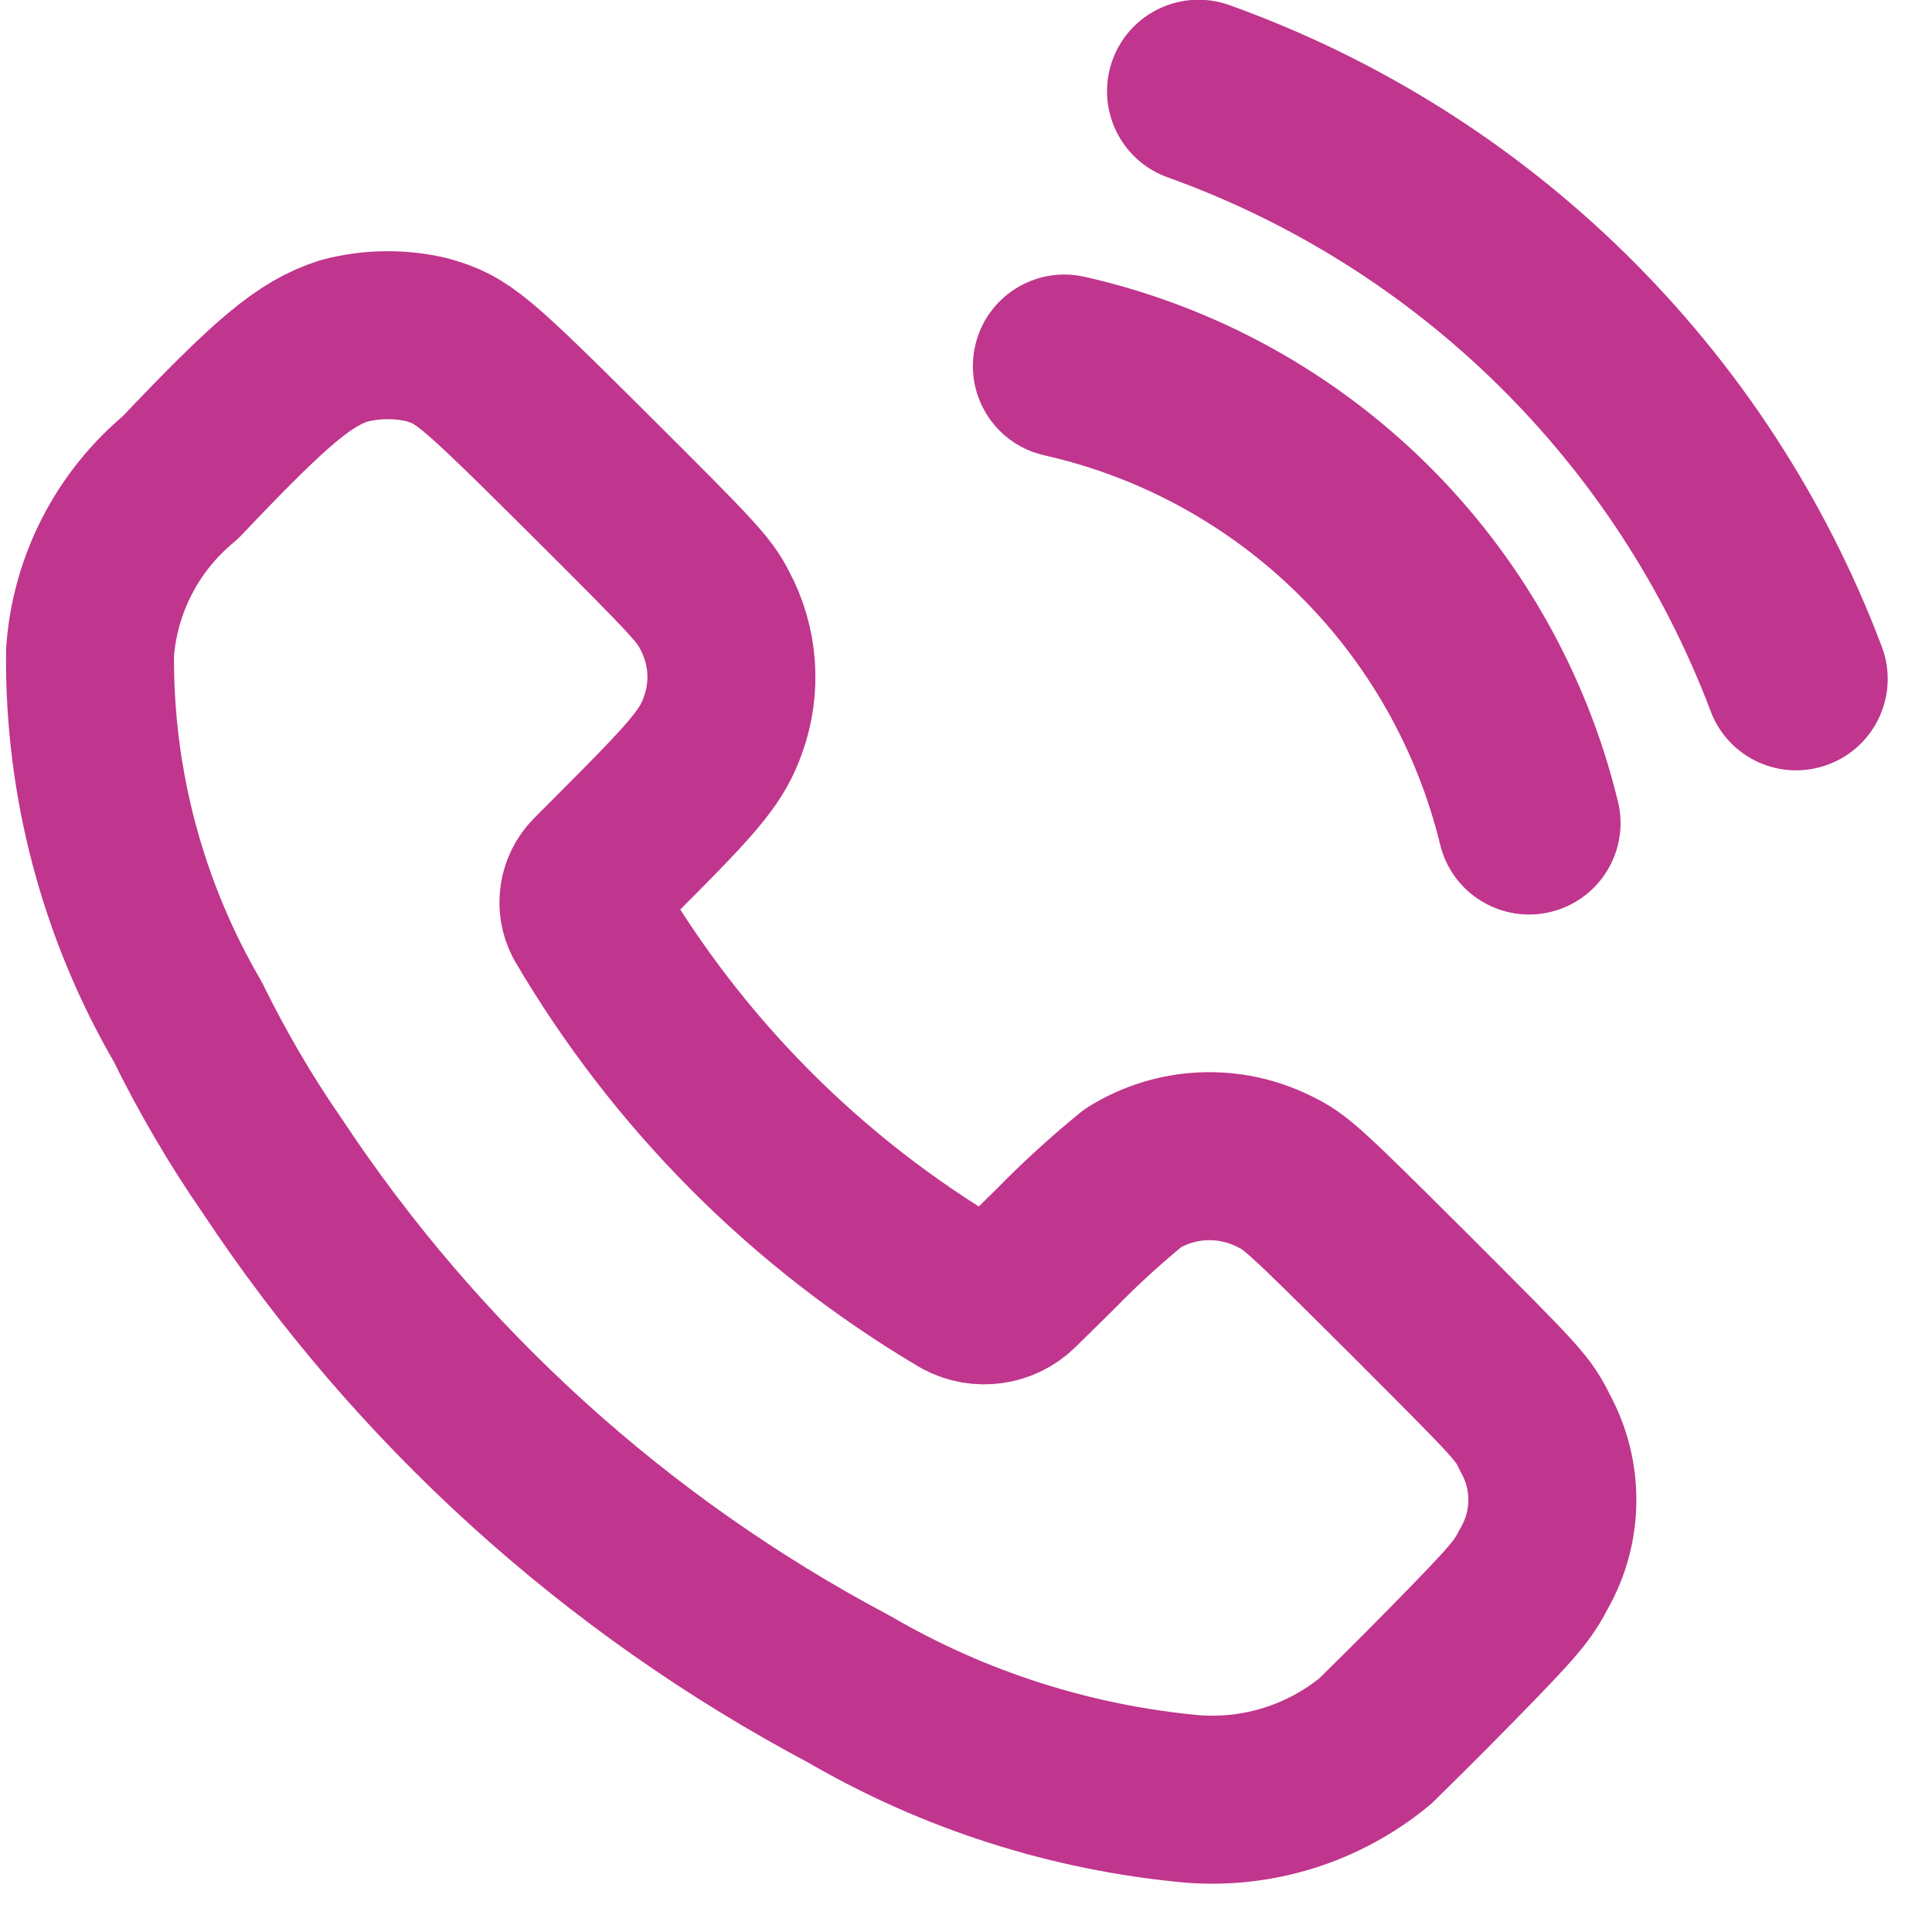
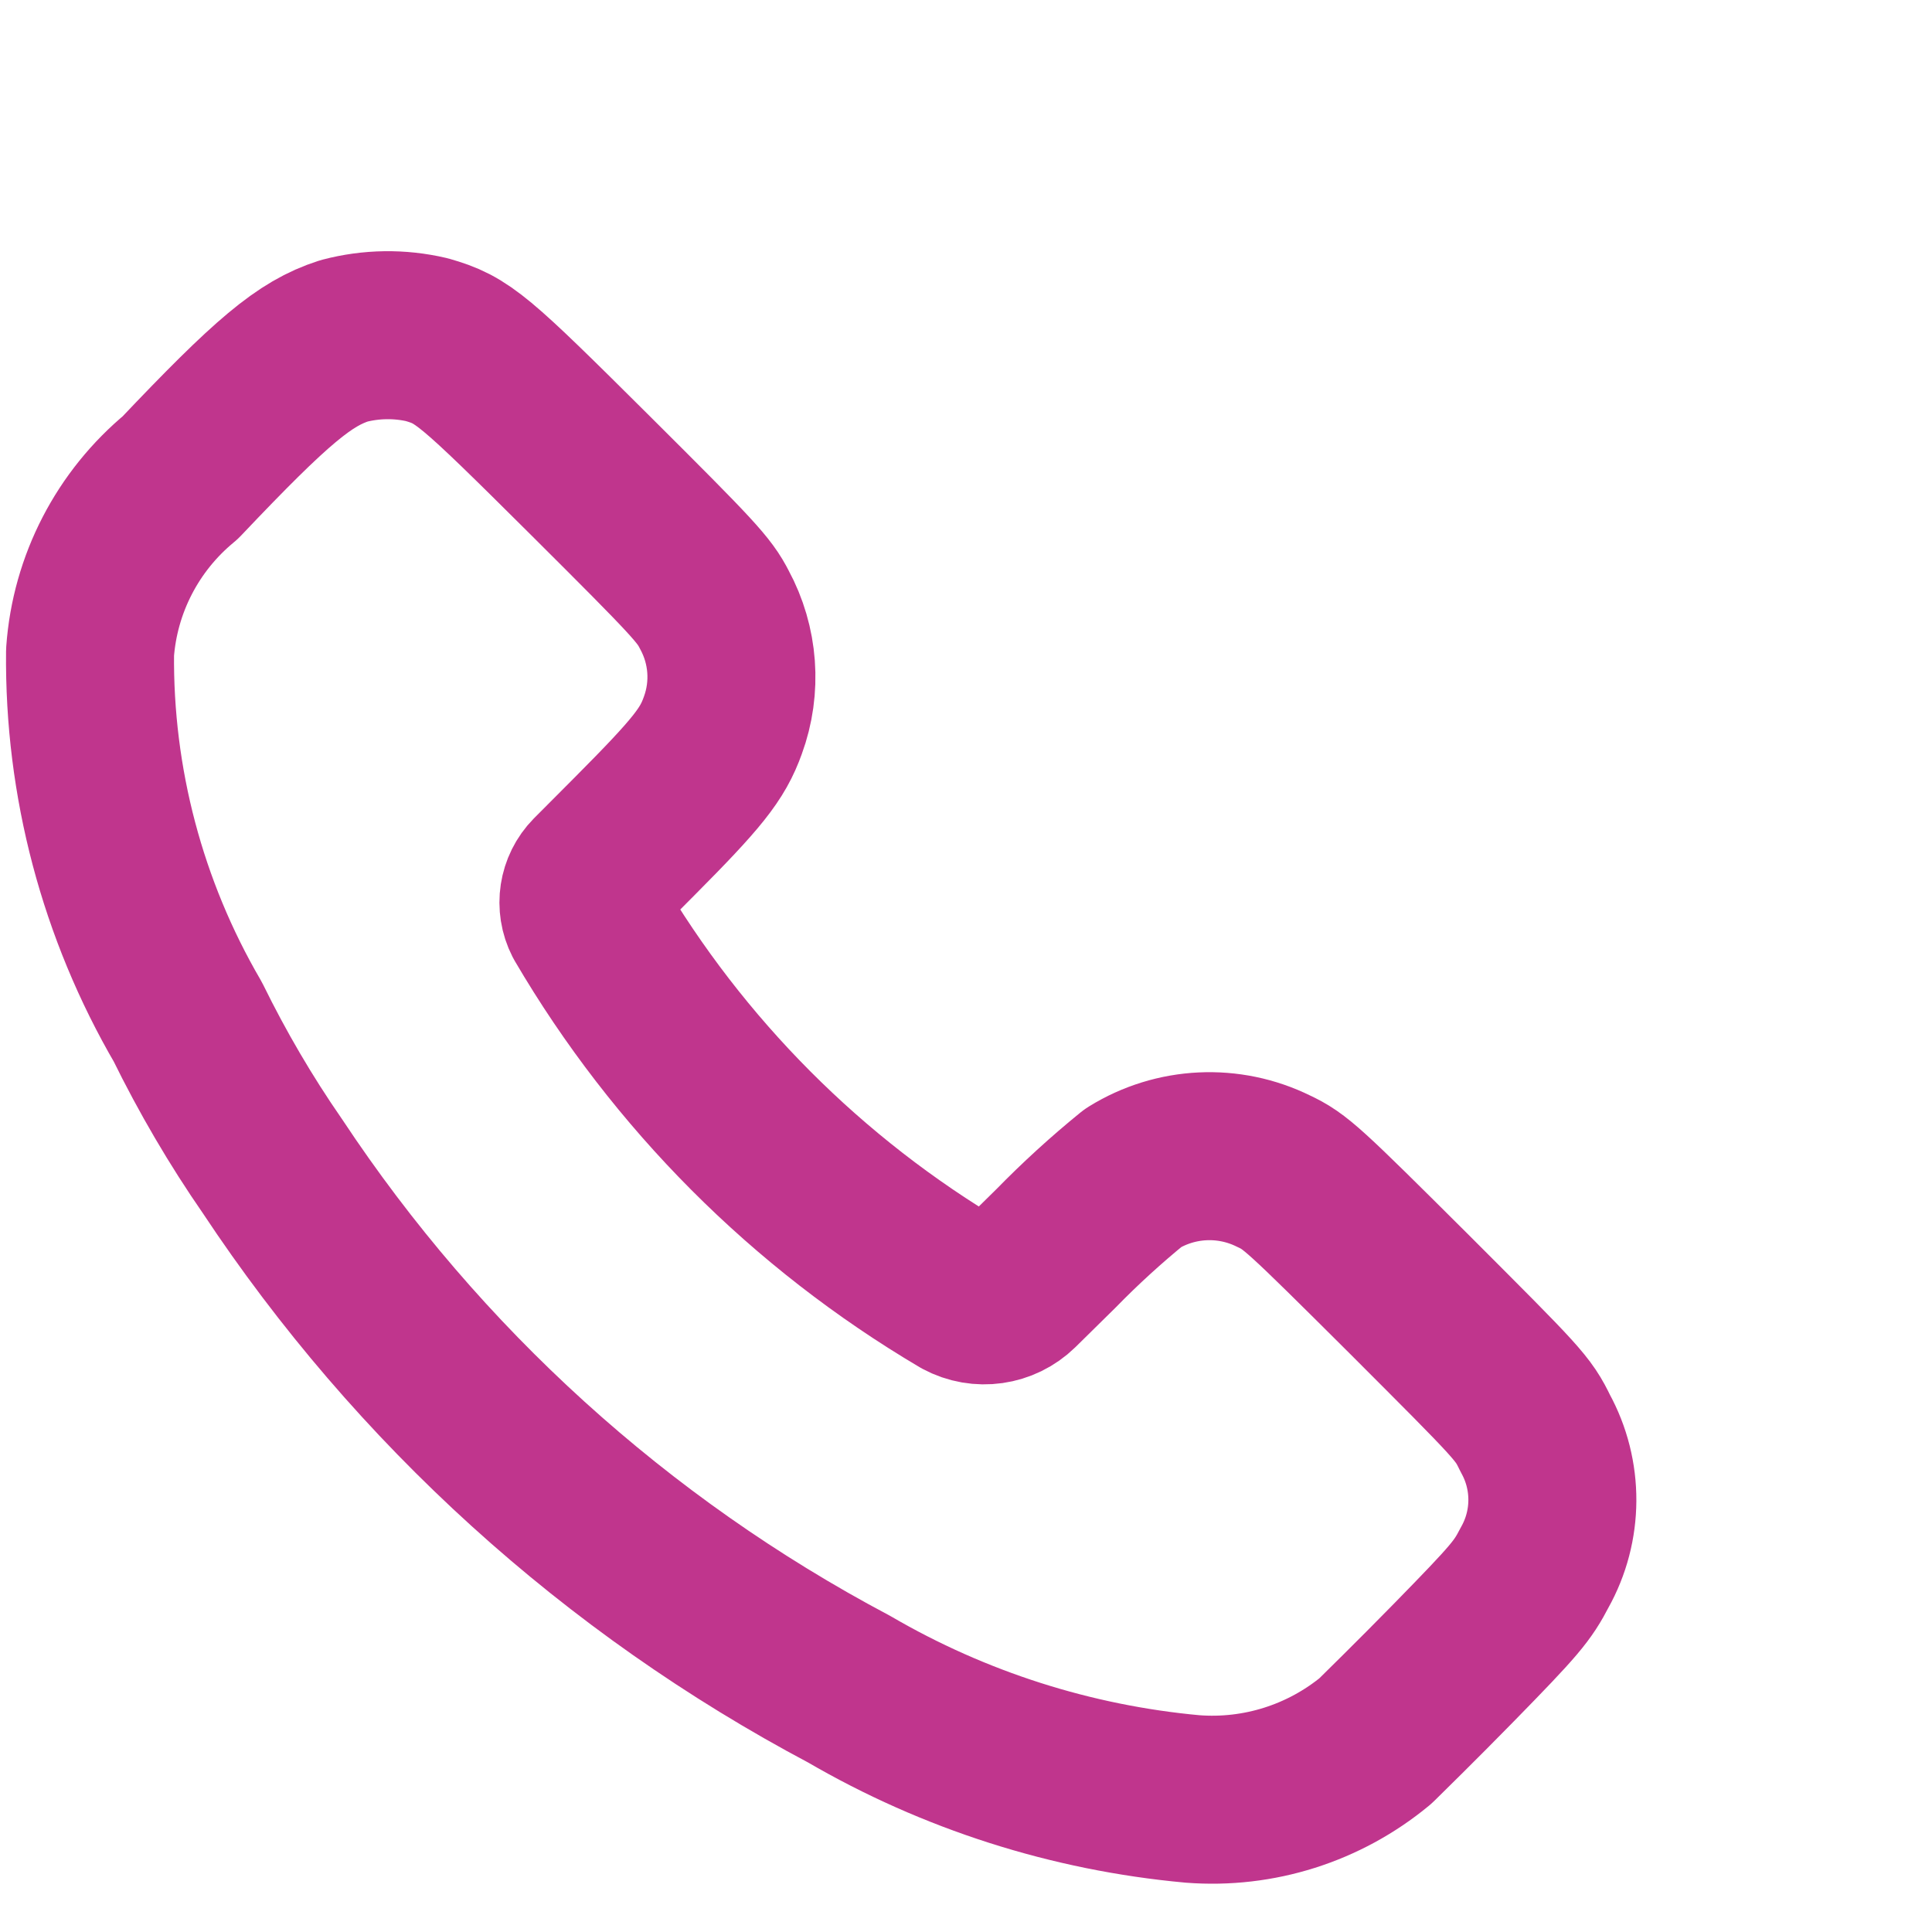
<svg xmlns="http://www.w3.org/2000/svg" width="23" height="23" viewBox="0 0 23 23" fill="none">
  <g clip-path="url(#clip0_754_1212)">
    <path fill-rule="evenodd" clip-rule="evenodd" d="M2.146 5.686C3.241 4.531 3.629 4.208 4.095 4.058C4.418 3.973 4.757 3.968 5.082 4.044C5.511 4.168 5.623 4.263 7.028 5.661C8.262 6.89 8.384 7.023 8.504 7.258C8.734 7.682 8.771 8.184 8.605 8.636C8.483 8.978 8.303 9.204 7.555 9.956L7.067 10.446C6.939 10.576 6.909 10.774 6.992 10.936C8.075 12.784 9.611 14.325 11.456 15.415C11.668 15.529 11.93 15.492 12.103 15.323L12.572 14.861C12.862 14.564 13.169 14.284 13.491 14.022C13.997 13.709 14.628 13.679 15.161 13.942C15.421 14.064 15.508 14.144 16.782 15.413C18.088 16.72 18.131 16.762 18.277 17.063C18.551 17.561 18.548 18.165 18.27 18.66C18.125 18.939 18.044 19.04 17.306 19.794C16.86 20.25 16.435 20.665 16.374 20.726C15.764 21.23 14.984 21.477 14.196 21.416C12.754 21.284 11.359 20.838 10.108 20.109C7.336 18.64 4.976 16.5 3.244 13.884C2.865 13.337 2.529 12.762 2.236 12.165C1.458 10.83 1.056 9.31 1.072 7.765C1.13 6.954 1.519 6.203 2.146 5.686Z" stroke="#C0358D" stroke-width="2" stroke-linecap="round" stroke-linejoin="round" />
-     <path d="M14.636 0.061C14.07 -0.142 13.446 0.152 13.243 0.718C13.04 1.284 13.334 1.908 13.9 2.111L14.636 0.061ZM20.365 8.467C20.577 9.03 21.206 9.313 21.768 9.1C22.331 8.888 22.615 8.259 22.402 7.697L20.365 8.467ZM12.911 3.295C12.324 3.163 11.741 3.531 11.609 4.117C11.476 4.704 11.844 5.287 12.431 5.42L12.911 3.295ZM17.145 10.056C17.287 10.64 17.877 10.998 18.461 10.856C19.045 10.714 19.404 10.125 19.261 9.541L17.145 10.056ZM13.9 2.111C16.882 3.181 19.244 5.504 20.365 8.467L22.402 7.697C21.056 4.137 18.218 1.346 14.636 0.061L13.9 2.111ZM12.431 5.42C14.755 5.944 16.581 7.741 17.145 10.056L19.261 9.541C18.502 6.422 16.042 4.002 12.911 3.295L12.431 5.42Z" fill="#C0358D" />
  </g>
  <defs>
    <clipPath id="clip0_754_1212">
      <rect width="22.5" height="22.5" fill="white" />
    </clipPath>
  </defs>
</svg>